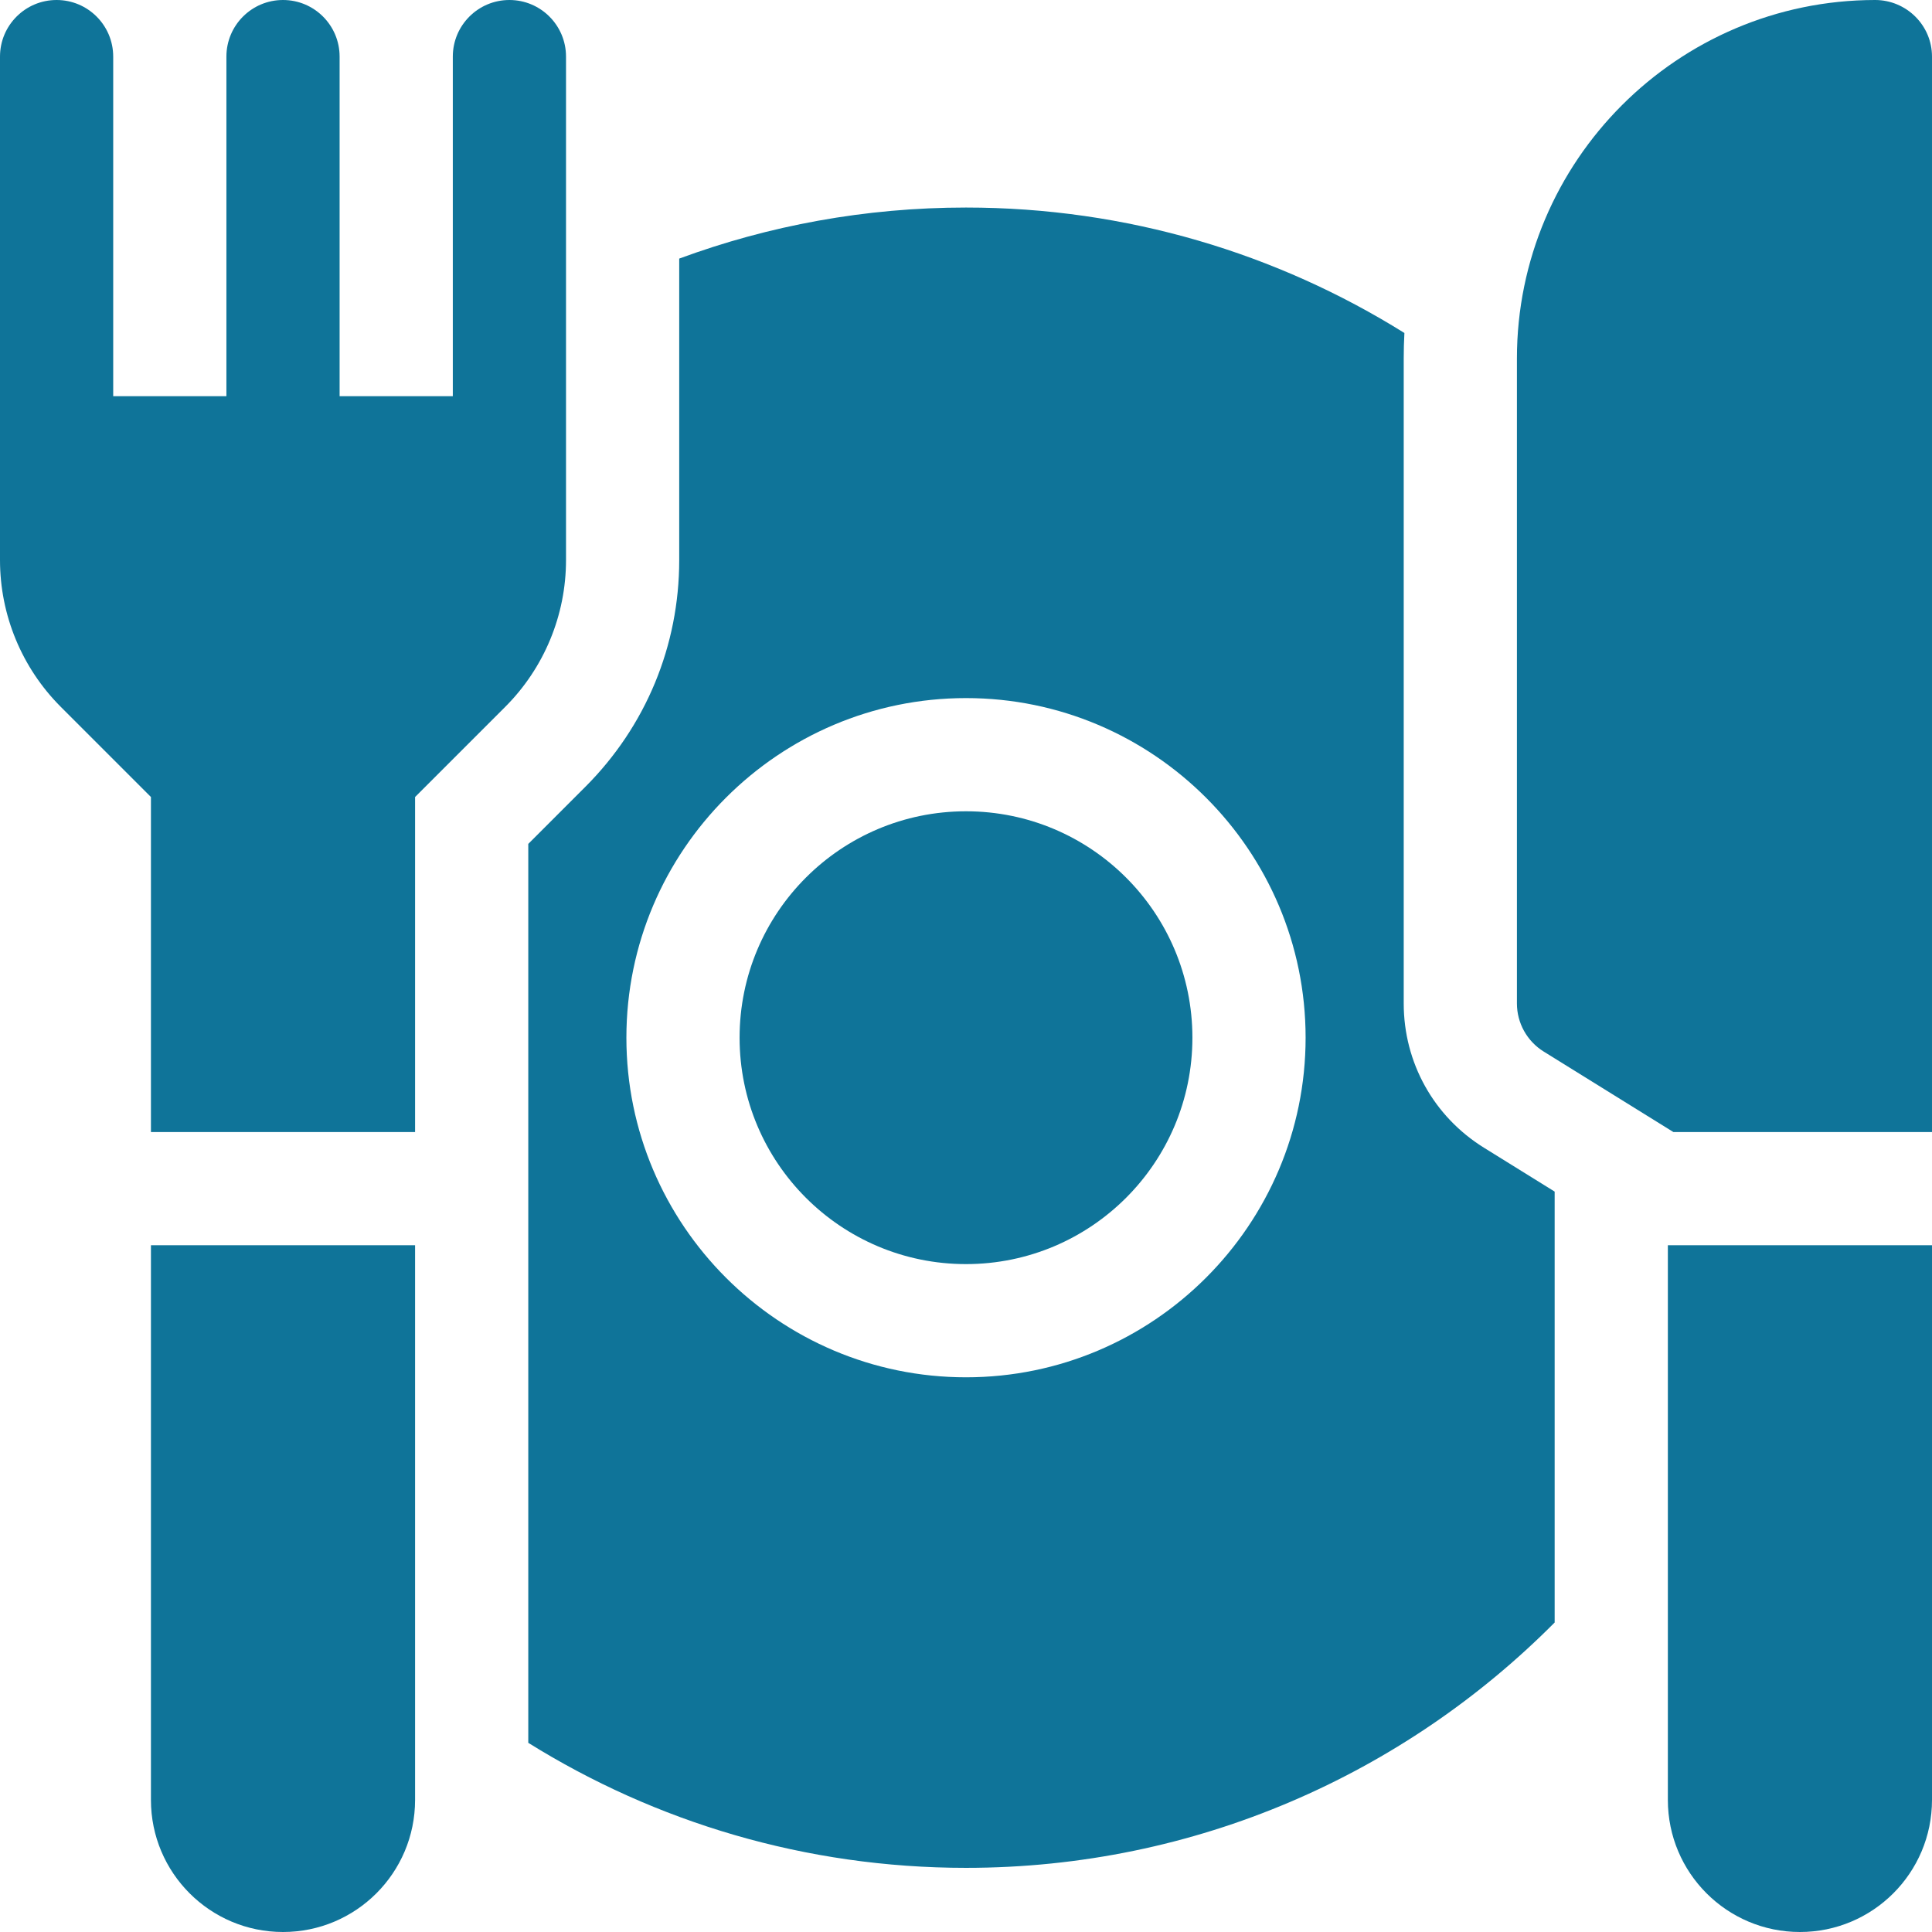
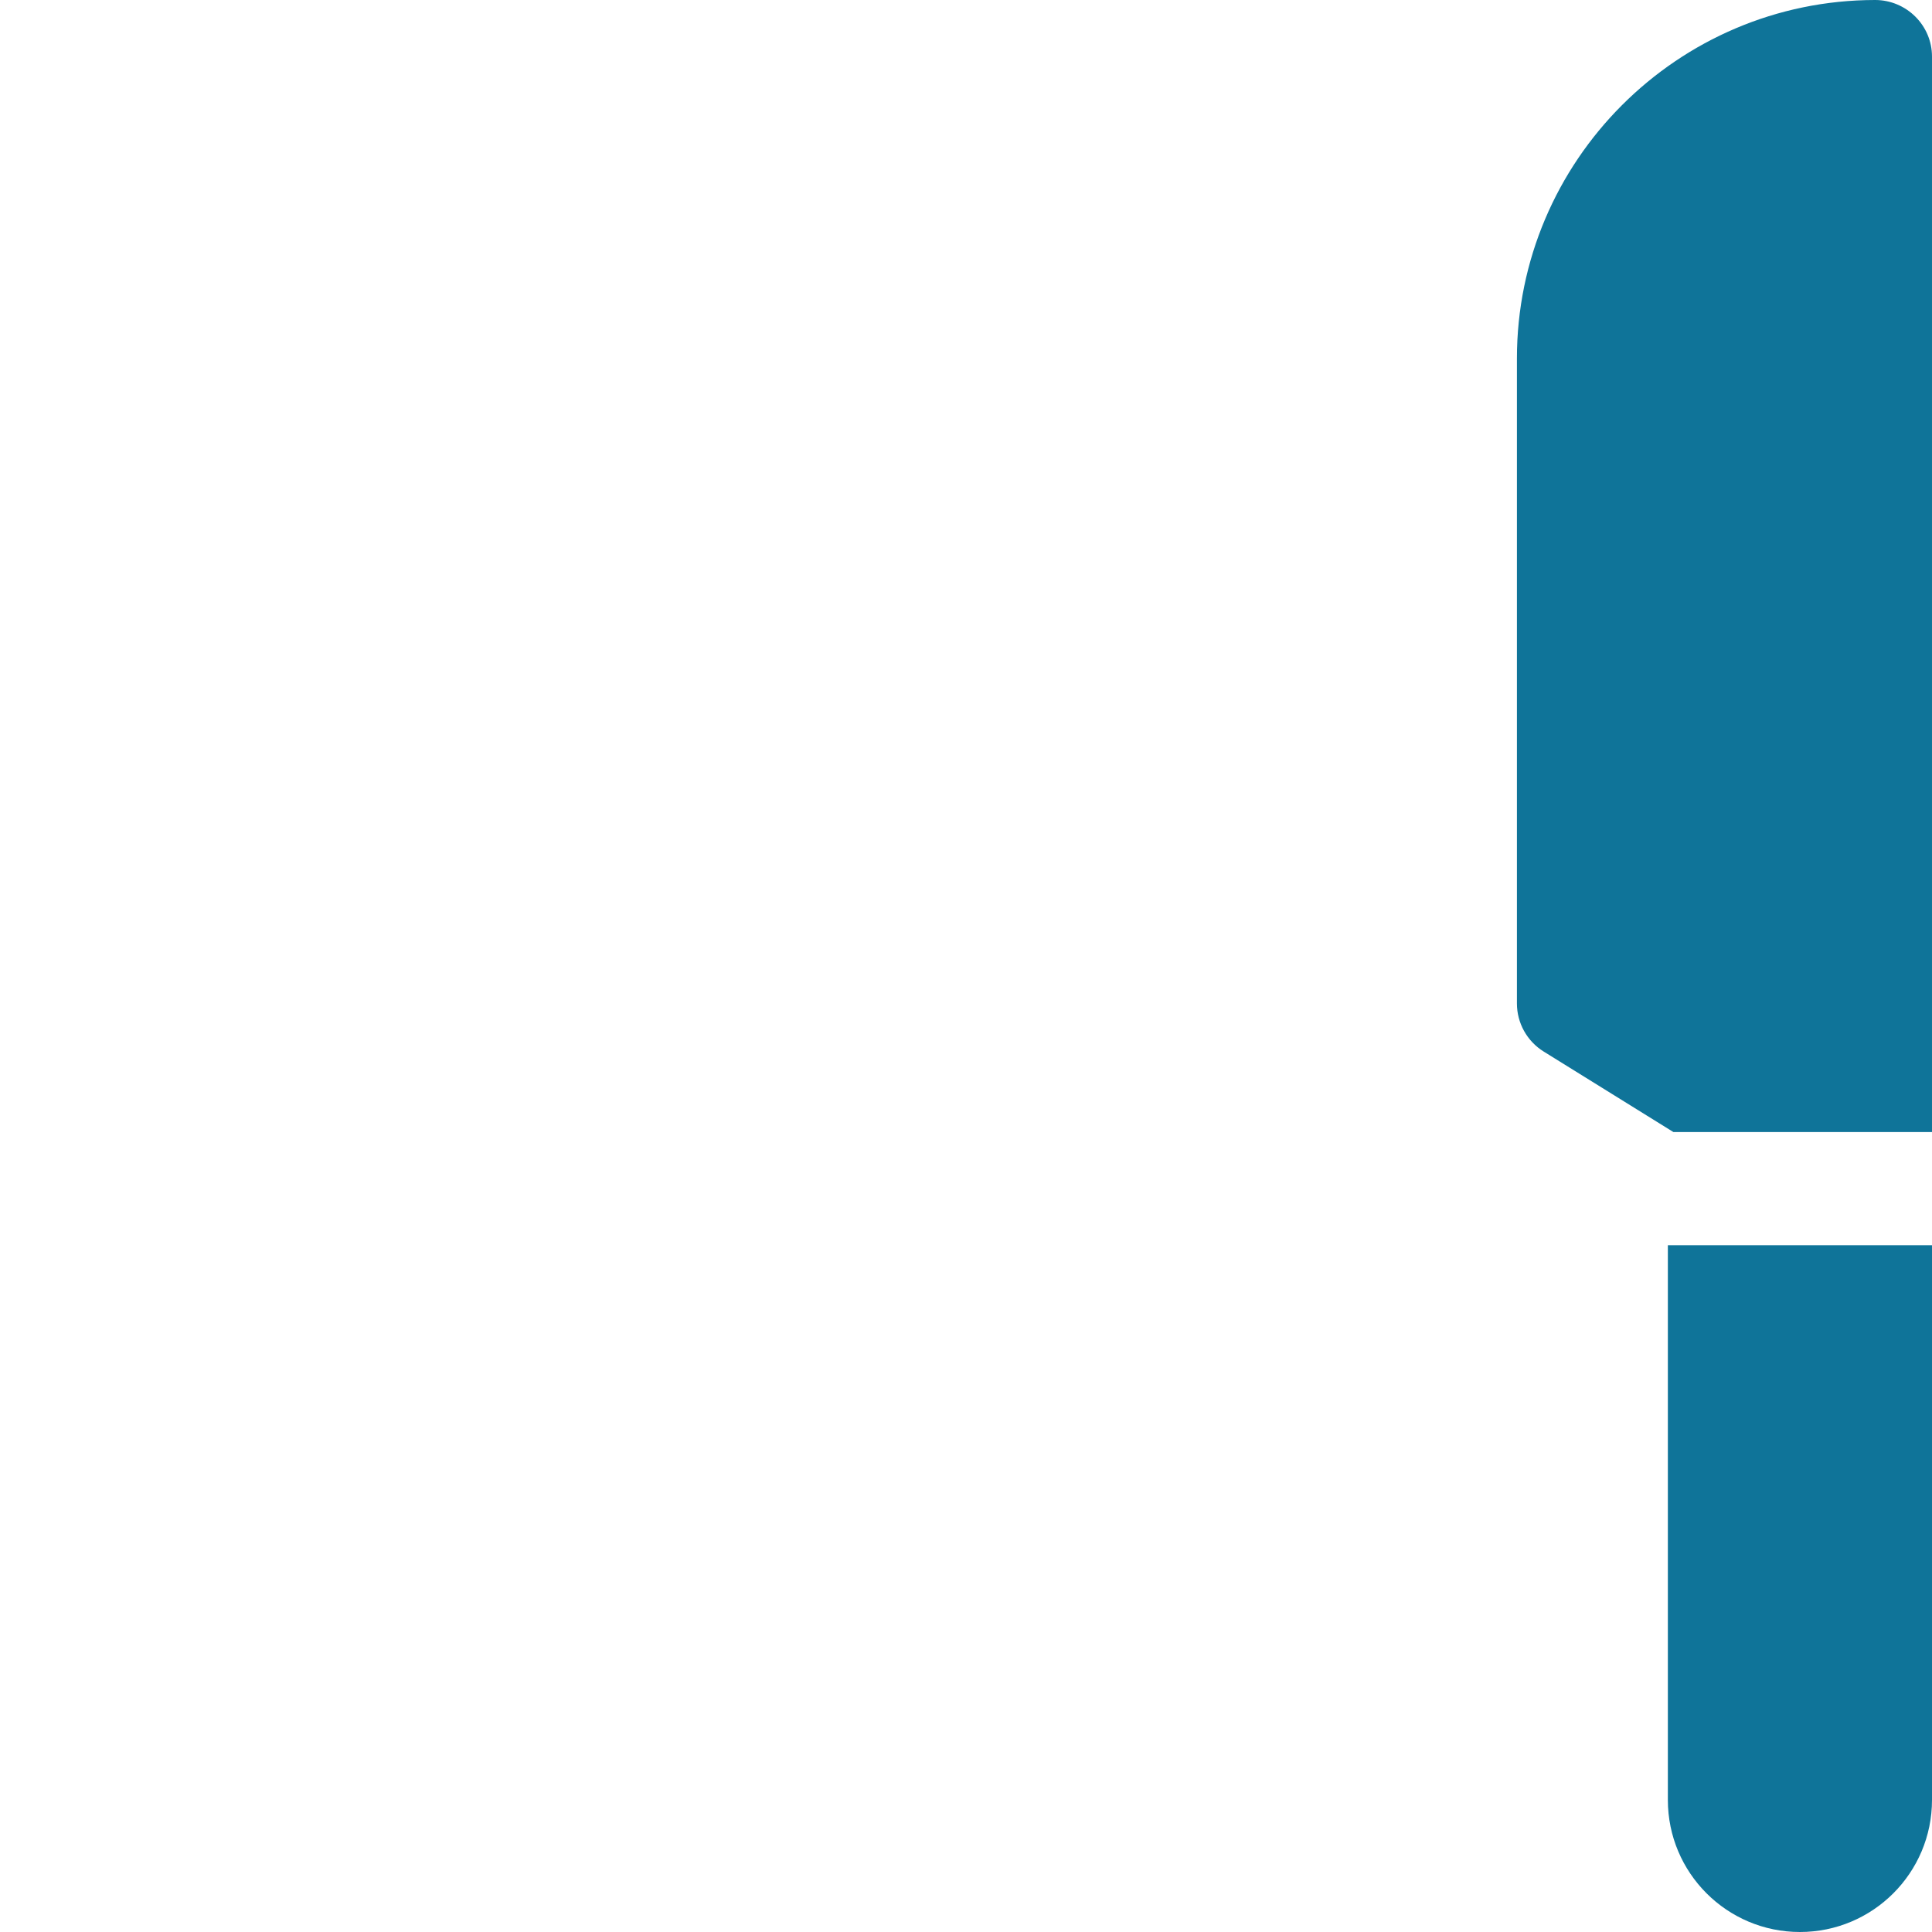
<svg xmlns="http://www.w3.org/2000/svg" id="Capa_1" enable-background="new 0 0 512 512" viewBox="0 0 512 512" width="300" height="300" version="1.1">
  <g width="100%" height="100%" transform="matrix(1,0,0,1,0,0)">
    <g>
      <path d="m442 477c0 19.33 15.67 35 35 35 19.33 0 35-15.67 35-35v-147h-70z" fill="#0f7499" fill-opacity="1" data-original-color="#000000ff" stroke="none" stroke-opacity="1" />
-       <circle cx="256" cy="275" r="60" fill="#0f7499" fill-opacity="1" data-original-color="#000000ff" stroke="none" stroke-opacity="1" />
      <path d="m496.887 0c-52.331.061-94.887 42.654-94.887 95v170.926c0 5.189 2.682 10.009 7.09 12.745l34.369 21.329h68.54l.001-.001v-284.999c0-8.312-6.801-15.01-15.113-15z" fill="#0f7499" fill-opacity="1" data-original-color="#000000ff" stroke="none" stroke-opacity="1" />
-       <path d="m150 15c0-8.284-6.716-15-15-15s-15 6.716-15 15v90h-30v-90c0-8.284-6.716-15-15-15s-15 6.716-15 15v90h-30v-90c0-8.284-6.716-15-15-15s-15 6.716-15 15v133.43c0 14.587 5.795 28.577 16.109 38.892l23.891 23.891v88.787h70v-88.787l23.891-23.891c10.314-10.315 16.109-24.304 16.109-38.892z" fill="#0f7499" fill-opacity="1" data-original-color="#000000ff" stroke="none" stroke-opacity="1" />
      <g>
-         <path d="m393.271 304.161c-13.321-8.268-21.271-22.561-21.271-38.235v-170.926c0-2.266.061-4.518.181-6.755-33.736-21.064-73.563-33.245-116.181-33.245-26.699 0-52.303 4.781-76 13.531v79.899c0 22.704-8.841 44.05-24.896 60.105l-15.104 15.105v238.228c33.698 20.994 73.458 33.132 116 33.132 60.913 0 116.124-24.884 156-65.021v-114.194zm-137.271 60.839c-49.626 0-90-40.374-90-90s40.374-90 90-90 90 40.374 90 90-40.374 90-90 90z" fill="#0f7499" fill-opacity="1" data-original-color="#000000ff" stroke="none" stroke-opacity="1" />
-       </g>
-       <path d="m40 477c0 19.33 15.67 35 35 35 19.33 0 35-15.67 35-35v-147h-70z" fill="#0f7499" fill-opacity="1" data-original-color="#000000ff" stroke="none" stroke-opacity="1" />
+         </g>
    </g>
    <g />
    <g />
    <g />
    <g />
    <g />
    <g />
    <g />
    <g />
    <g />
    <g />
    <g />
    <g />
    <g />
    <g />
    <g />
  </g>
</svg>